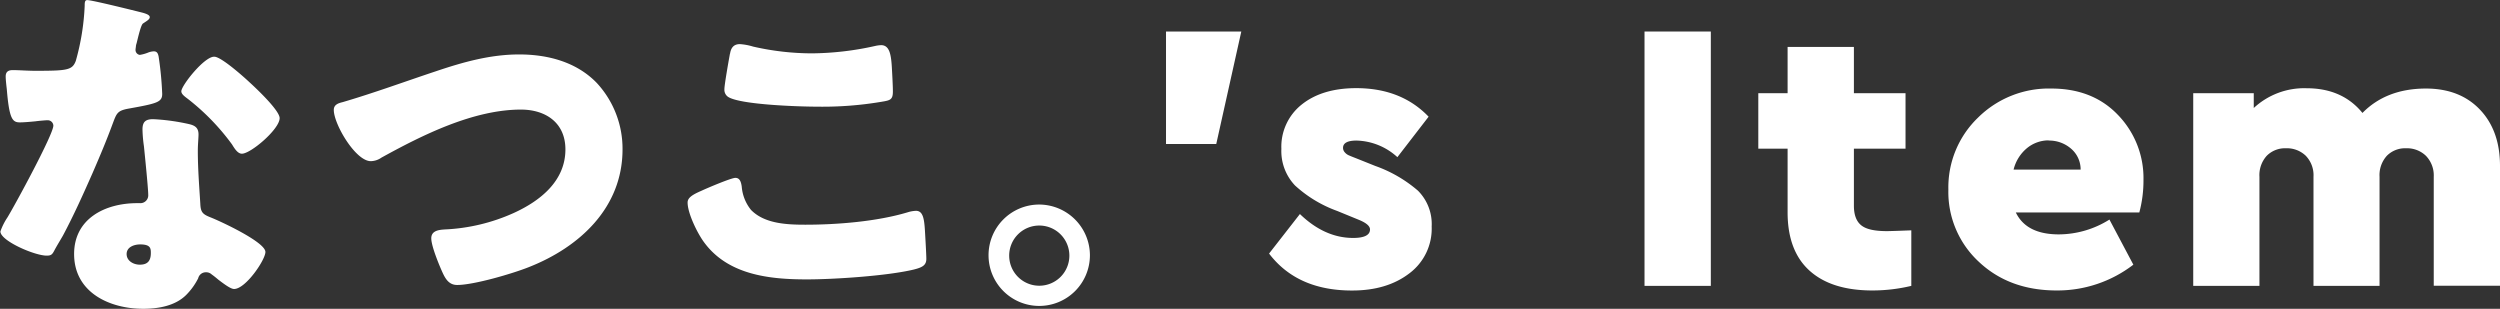
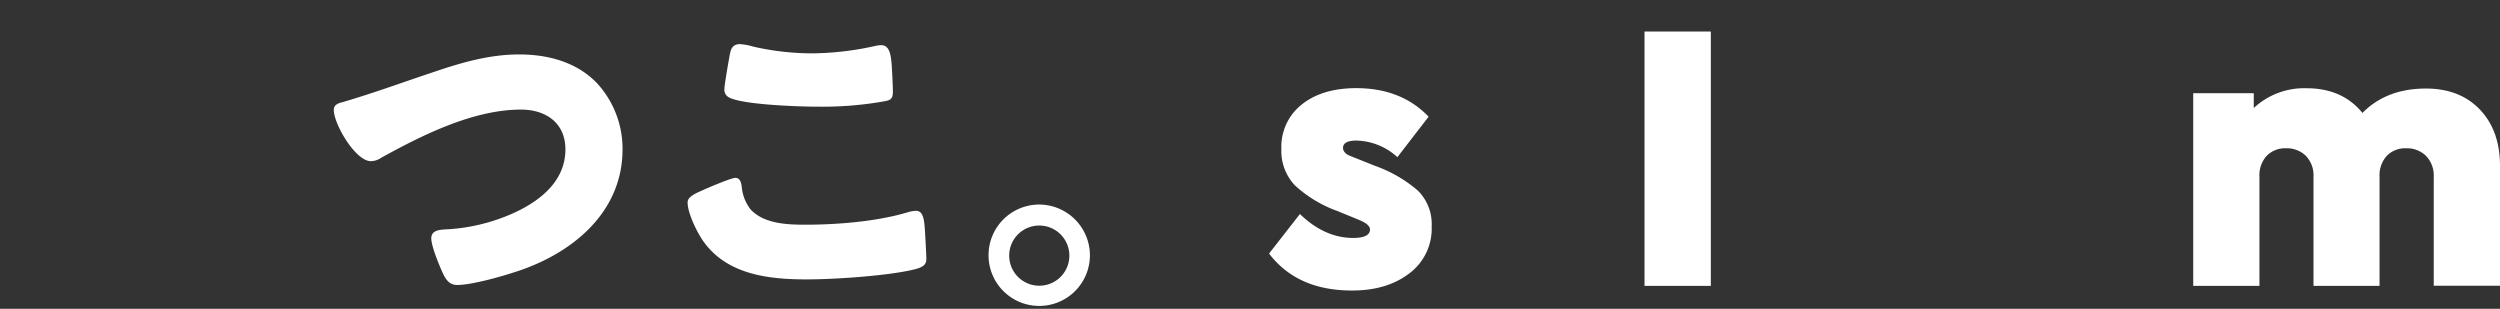
<svg xmlns="http://www.w3.org/2000/svg" width="506" height="62.5" viewBox="0 0 506 62.5">
  <rect x="0" y="0" width="506" height="62.5" fill="#333333" stroke="none" />
  <defs>
    <style>.cls-1{fill:#fff;}</style>
  </defs>
  <g id="レイヤー_2" data-name="レイヤー 2">
    <g id="レイヤー_1-2" data-name="レイヤー 1">
-       <path class="cls-1" d="M28.66,2.52c.86.22,1.65.5,1.65.94s-.5.72-1.36,1.29c-.44.29-1,2.81-1.3,4a3.2,3.2,0,0,0-.14.57c0,.22-.08.51-.08.79a1,1,0,0,0,.87,1,7.66,7.66,0,0,0,1.58-.43,3.62,3.62,0,0,1,1.23-.29c.64,0,.86.36,1,1.08A68.6,68.6,0,0,1,32.83,19c0,1.66-1,1.94-6.62,2.95-2.52.43-2.59.94-3.46,3.24-1.22,3.31-2.59,6.55-4,9.8-1.87,4.24-3.81,8.56-6,12.67-.57,1-1.29,2.16-1.73,3s-.64,1.08-1.58,1.08c-2.45,0-9.36-3-9.36-4.89A12.43,12.43,0,0,1,1.51,44C3,41.55,10.8,27.22,10.8,25.42a1.14,1.14,0,0,0-1.22-1.08c-.43,0-1.88.14-2.38.21-.79.08-2.3.22-3.17.22-1.51,0-2.16-.65-2.66-6.77-.07-.57-.22-1.87-.22-2.52,0-1,.58-1.29,1.44-1.29,1.23,0,3,.14,4.54.14,6.55,0,7.49-.14,8.21-2a48.29,48.29,0,0,0,1.8-11.16c0-.57,0-1.15.5-1.15C18.58,0,27.22,2.16,28.66,2.52Zm9.65,22.61c1.22.29,1.87.79,1.87,2.09,0,.72-.14,2-.14,3.31,0,3.6.28,7.13.5,10.66.07,1.73.43,2.16,2.09,2.81,2,.79,11.09,5,11.09,7,0,1.59-4,7.49-6.34,7.49-.58,0-1.58-.65-3.17-1.87-.43-.36-.86-.72-1.37-1.08a1.61,1.61,0,0,0-1.15-.43,1.59,1.59,0,0,0-1.58,1.22,13.11,13.11,0,0,1-2.45,3.39C35.43,61.93,32,62.5,29,62.5c-6.84,0-14-3.31-14-11.09,0-7.2,6.33-10.29,12.74-10.29h.58A1.59,1.59,0,0,0,30,39.39c0-1.23-.65-7.64-.87-9.8a27.53,27.53,0,0,1-.29-3.38c0-1.51.58-2.09,2.16-2.09A42.22,42.22,0,0,1,38.31,25.13ZM25.63,51.41c0,1.44,1.44,2.16,2.67,2.16,1.65,0,2.23-.86,2.23-2.37,0-.94-.07-1.73-2.16-1.73C27.15,49.47,25.63,50,25.63,51.41ZM50.4,16.56c1.66,1.51,6.2,5.83,6.2,7.35,0,2.23-5.84,7.2-7.64,7.2-.86,0-1.51-1.08-2-1.88A46,46,0,0,0,38,20c-.58-.44-1.3-.94-1.3-1.52,0-1.15,4.61-7,6.63-7C44.64,11.38,49.25,15.48,50.4,16.56Z" />
      <path class="cls-1" d="M120.78,16.78A19.58,19.58,0,0,1,126,30.24c0,11.81-8.71,19.8-19,23.84-3.24,1.29-11.08,3.6-14.47,3.6-1.65,0-2.38-1.23-3-2.6s-2.24-5.25-2.24-6.84,1.59-1.72,2.74-1.8a38,38,0,0,0,13.9-3.31c5.4-2.45,10.51-6.48,10.51-12.89,0-5.4-4-8.06-9-8.06-9.65,0-20,5.18-28.23,9.72a3.88,3.88,0,0,1-2.16.72c-3.09,0-7.49-7.49-7.49-10.37,0-1.08.94-1.37,1.8-1.58C75.77,18.79,82,16.49,88.3,14.4c5.55-1.87,11-3.38,16.78-3.38S116.67,12.53,120.78,16.78Z" />
      <path class="cls-1" d="M142,38.6c1.08-.51,6-2.6,6.84-2.6s1.15.72,1.29,1.8A8.58,8.58,0,0,0,152,42.48c2.73,2.81,7.27,3,11,3,6.48,0,14.55-.65,20.74-2.52a6.43,6.43,0,0,1,1.66-.29c1.37,0,1.65,1.51,1.8,3.89.07,1.22.29,4.89.29,5.83,0,1.29-.8,1.73-2.52,2.16-5.33,1.29-16.13,2-21.68,2-7.7,0-16.06-.94-20.88-7.64-1.3-1.8-3.24-5.76-3.24-7.92C139.17,40,140.18,39.39,142,38.6Zm5.76-27.73c.14-.86.5-1.94,2-1.94a11.85,11.85,0,0,1,2.67.5A53.76,53.76,0,0,0,164.3,10.8a60.43,60.43,0,0,0,12.89-1.51,6.47,6.47,0,0,1,1.15-.15c1.66,0,2,1.81,2.16,4.32.07,1.23.22,3.82.22,5.05,0,1.65-.51,1.8-2.24,2.08a71.53,71.53,0,0,1-13,1c-3.38,0-15.7-.36-18.14-2a1.72,1.72,0,0,1-.72-1.52C146.59,17.35,147.45,12.46,147.74,10.87Z" />
      <path class="cls-1" d="M220.6,51.7a10.26,10.26,0,1,1-10.29-10.3A10.3,10.3,0,0,1,220.6,51.7Zm-16.34,0a6.09,6.09,0,1,0,6.05-6.05A6.08,6.08,0,0,0,204.26,51.7Z" />
-       <path class="cls-1" d="M251.24,6.38l-5.07,22.77H236V6.38Z" />
      <path class="cls-1" d="M274.49,17.84q9.12,0,14.66,5.78l-6.32,8.19a12.7,12.7,0,0,0-8.27-3.36c-1.82,0-2.73.5-2.73,1.48a1.33,1.33,0,0,0,.32.86,2.24,2.24,0,0,0,.81.63c.34.15.85.36,1.53.62l3.9,1.56a27,27,0,0,1,8.61,5,9.56,9.56,0,0,1,2.77,7.25,11.28,11.28,0,0,1-4.52,9.48q-4.53,3.48-11.62,3.47-11.08,0-16.77-7.48l6.24-8q5,4.83,10.76,4.84c2.29,0,3.43-.58,3.43-1.72,0-.68-.75-1.33-2.26-1.95l-4.37-1.79a25.44,25.44,0,0,1-8.54-5.15,10.11,10.11,0,0,1-2.77-7.41,10.9,10.9,0,0,1,4.14-9Q267.62,17.85,274.49,17.84Z" />
      <path class="cls-1" d="M346.27,6.38V57.86H332.85V6.38Z" />
-       <path class="cls-1" d="M381.94,46.78c.46,0,2.1-.05,4.91-.16V57.86a33.88,33.88,0,0,1-7.88.93q-8.27,0-12.71-4T361.81,43V30.09h-5.93V18.86h5.93V9.5h13.42v9.36h10.45V30.09H375.23V41.63c0,1.87.5,3.2,1.52,4S379.49,46.78,381.94,46.78Z" />
-       <path class="cls-1" d="M433.84,36.41A25,25,0,0,1,433,43H408c1.45,3,4.37,4.44,8.73,4.44a19.39,19.39,0,0,0,10.22-3l4.84,9.13a25.2,25.2,0,0,1-15.52,5.22q-9.6,0-15.76-5.81a19.24,19.24,0,0,1-6.16-14.62,19.58,19.58,0,0,1,6-14.55,20.35,20.35,0,0,1,14.82-5.89q8.43,0,13.54,5.38A18.37,18.37,0,0,1,433.84,36.41Zm-19.19-8A6.91,6.91,0,0,0,410.24,30a8.16,8.16,0,0,0-2.69,4.33h13.57a5.53,5.53,0,0,0-1.95-4.25A6.75,6.75,0,0,0,414.65,28.45Z" />
      <path class="cls-1" d="M491,17.92q6.93,0,11,4.33T506,33.83v24H492.59V35.78A5.71,5.71,0,0,0,491,31.53a5.5,5.5,0,0,0-4-1.52,5.2,5.2,0,0,0-3.9,1.52,5.83,5.83,0,0,0-1.48,4.25V57.86H468.25V35.78a5.67,5.67,0,0,0-1.56-4.25,5.49,5.49,0,0,0-4-1.52,5.22,5.22,0,0,0-3.9,1.52,5.83,5.83,0,0,0-1.48,4.25V57.86H443.91v-39h12.25v3a15,15,0,0,1,10.69-4q7.25,0,11.31,5Q483,17.93,491,17.92Z" />
    </g>
  </g>
</svg>